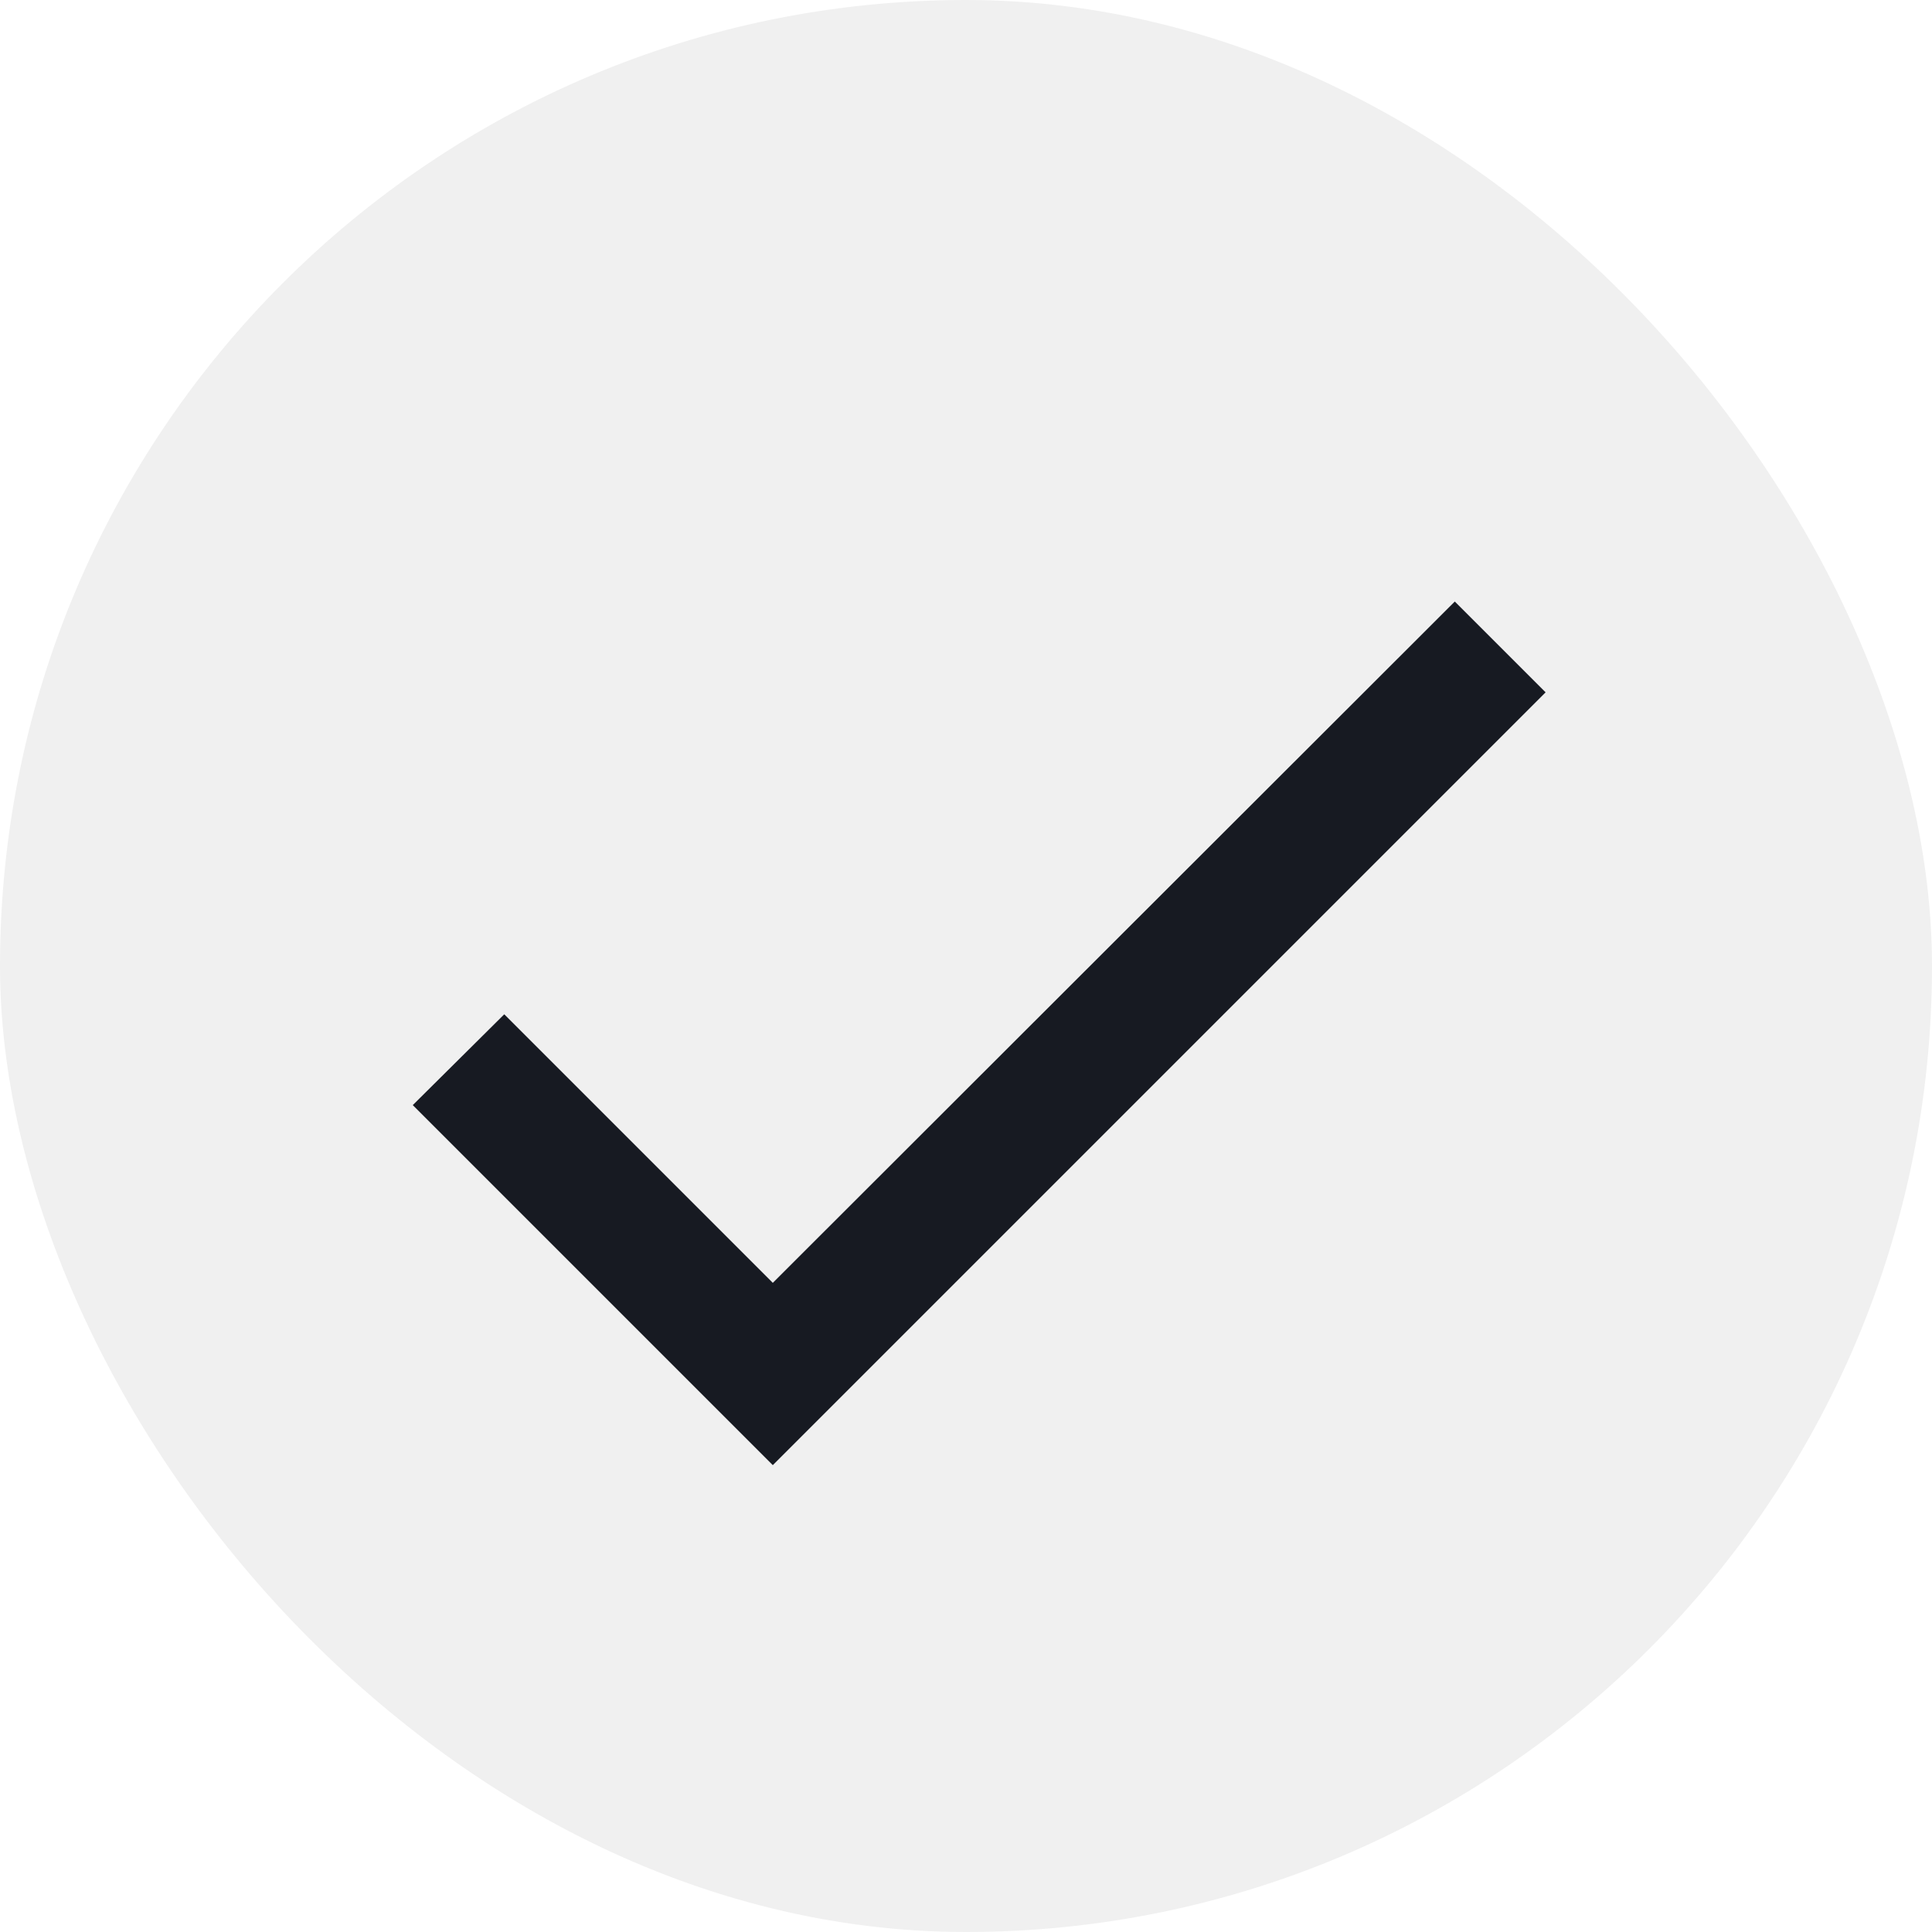
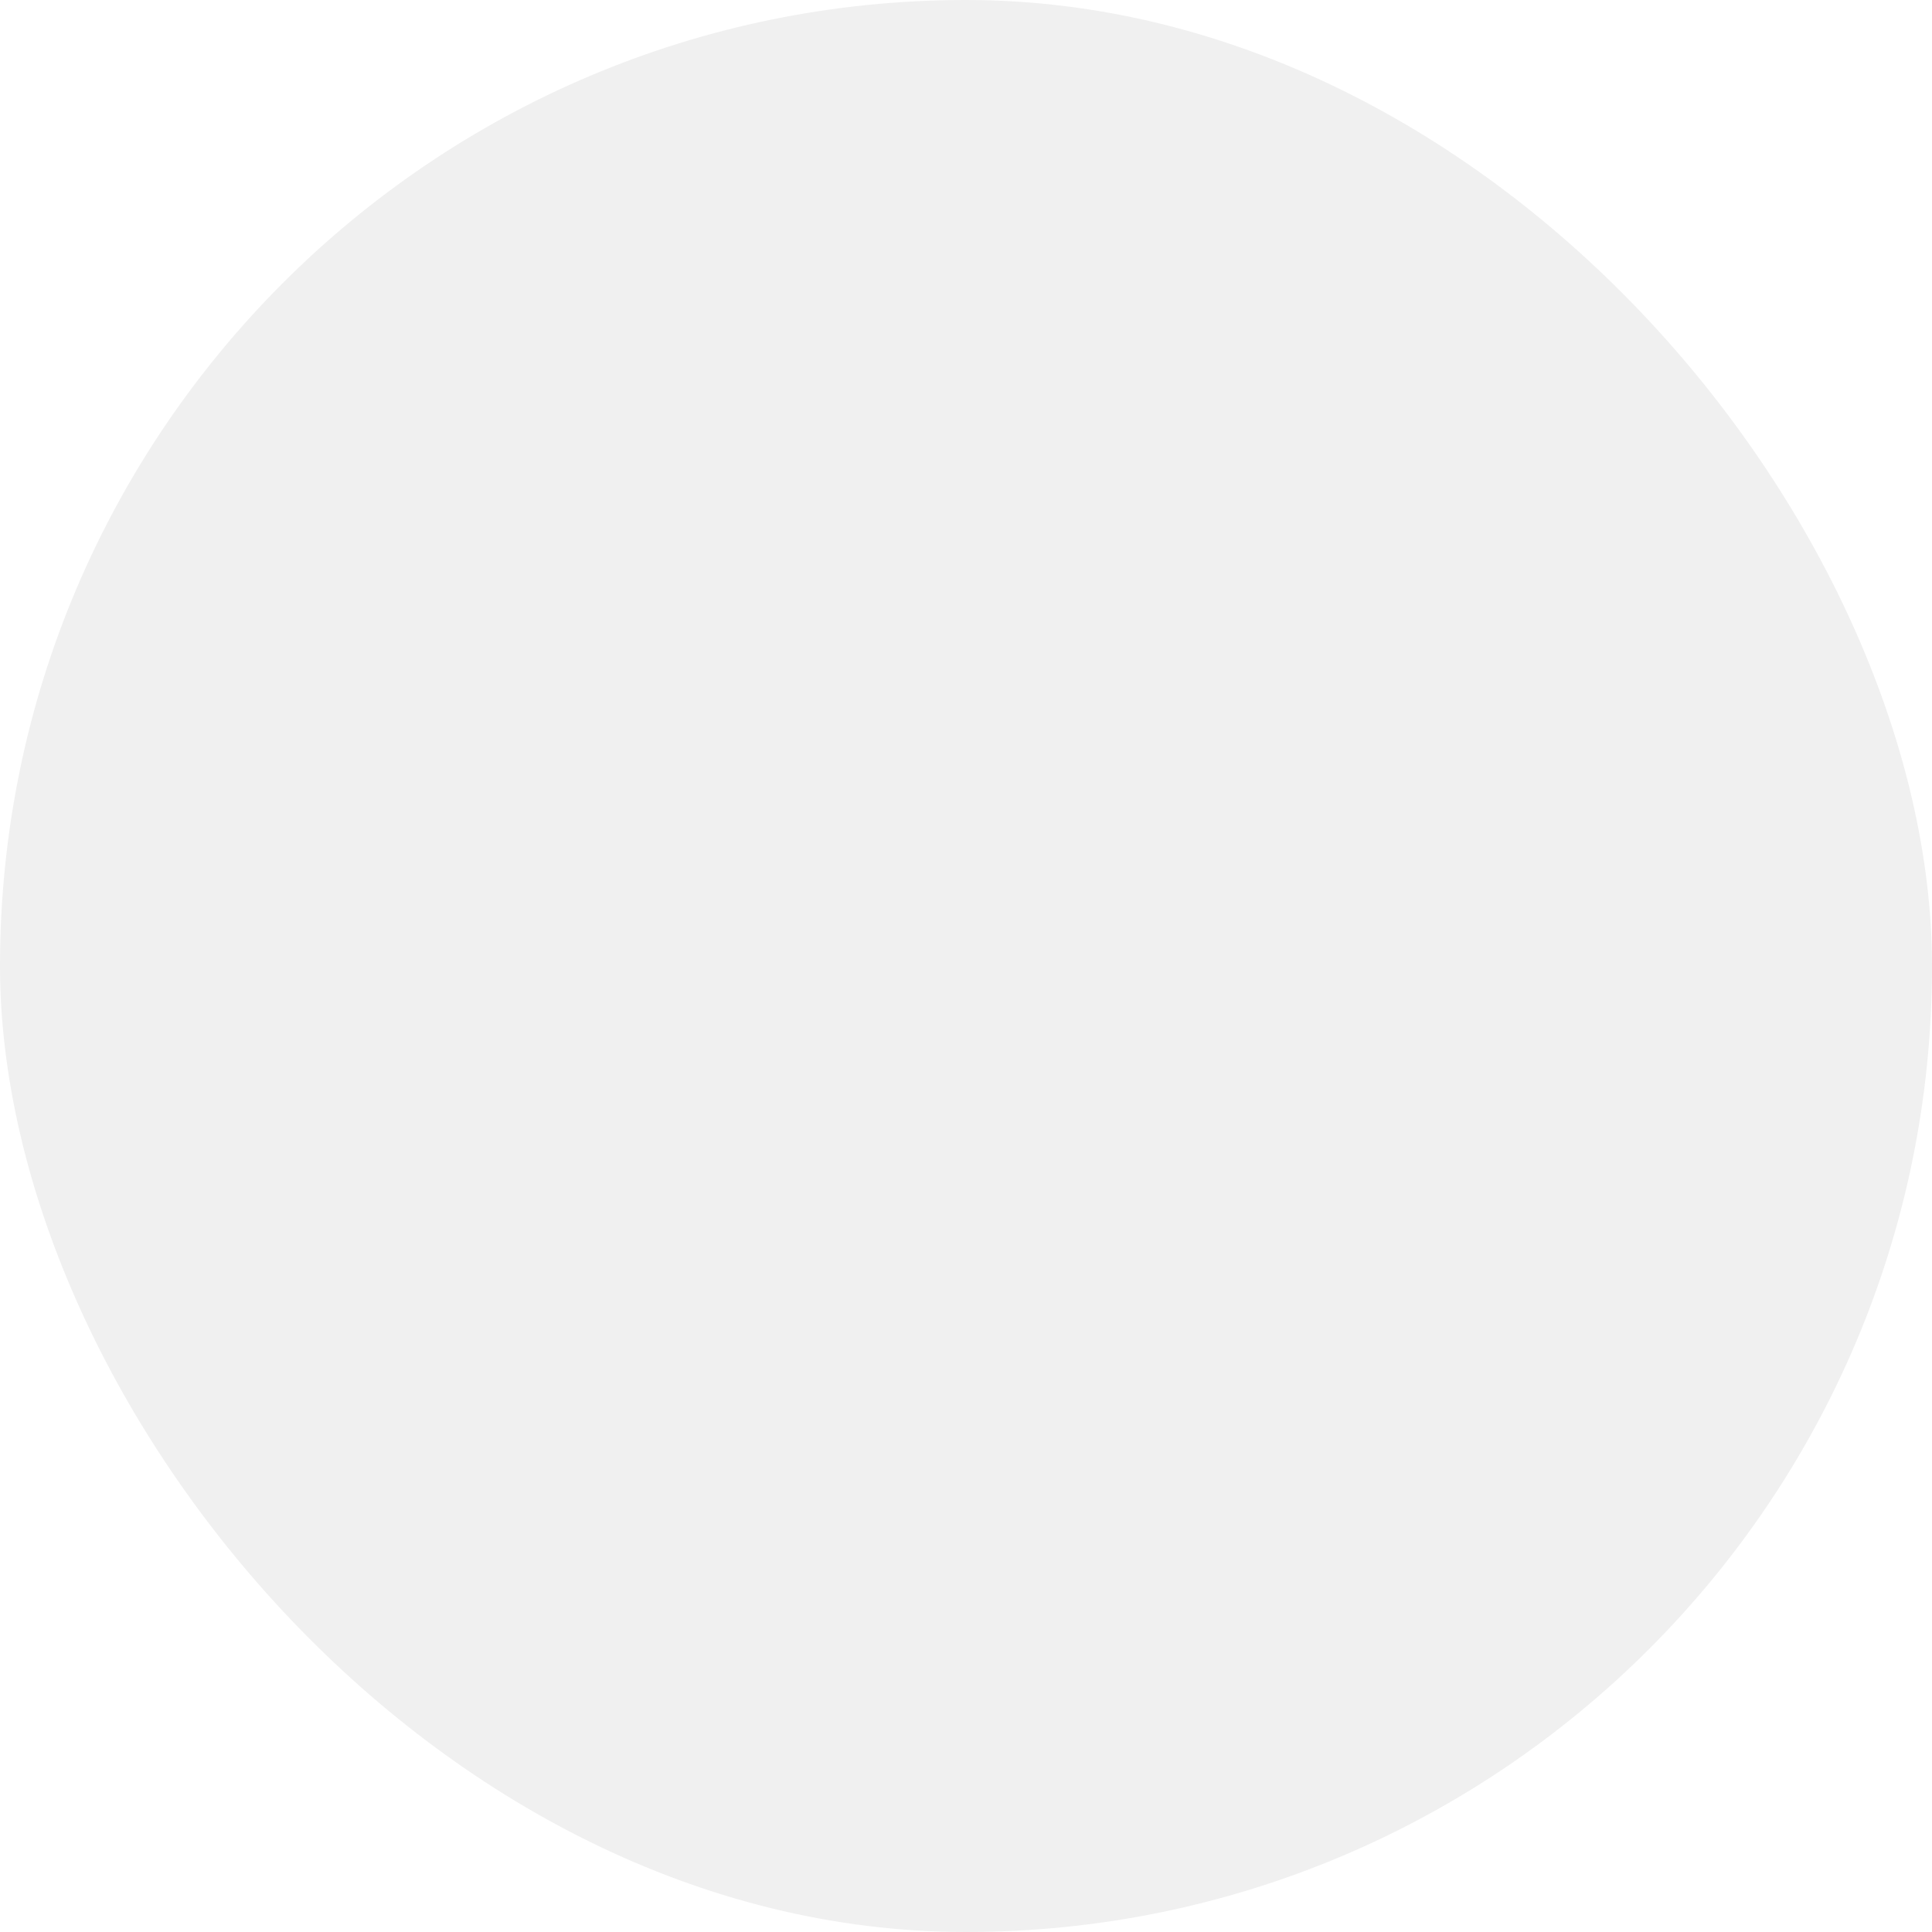
<svg xmlns="http://www.w3.org/2000/svg" width="20" height="20" viewBox="0 0 20 20" fill="none">
  <rect width="20" height="20" rx="10" fill="black" fill-opacity="0.06" />
-   <path d="M8 13.28L5.22 10.5L4.273 11.44L8 15.167L16 7.167L15.06 6.227L8 13.28Z" fill="#171A22" />
</svg>